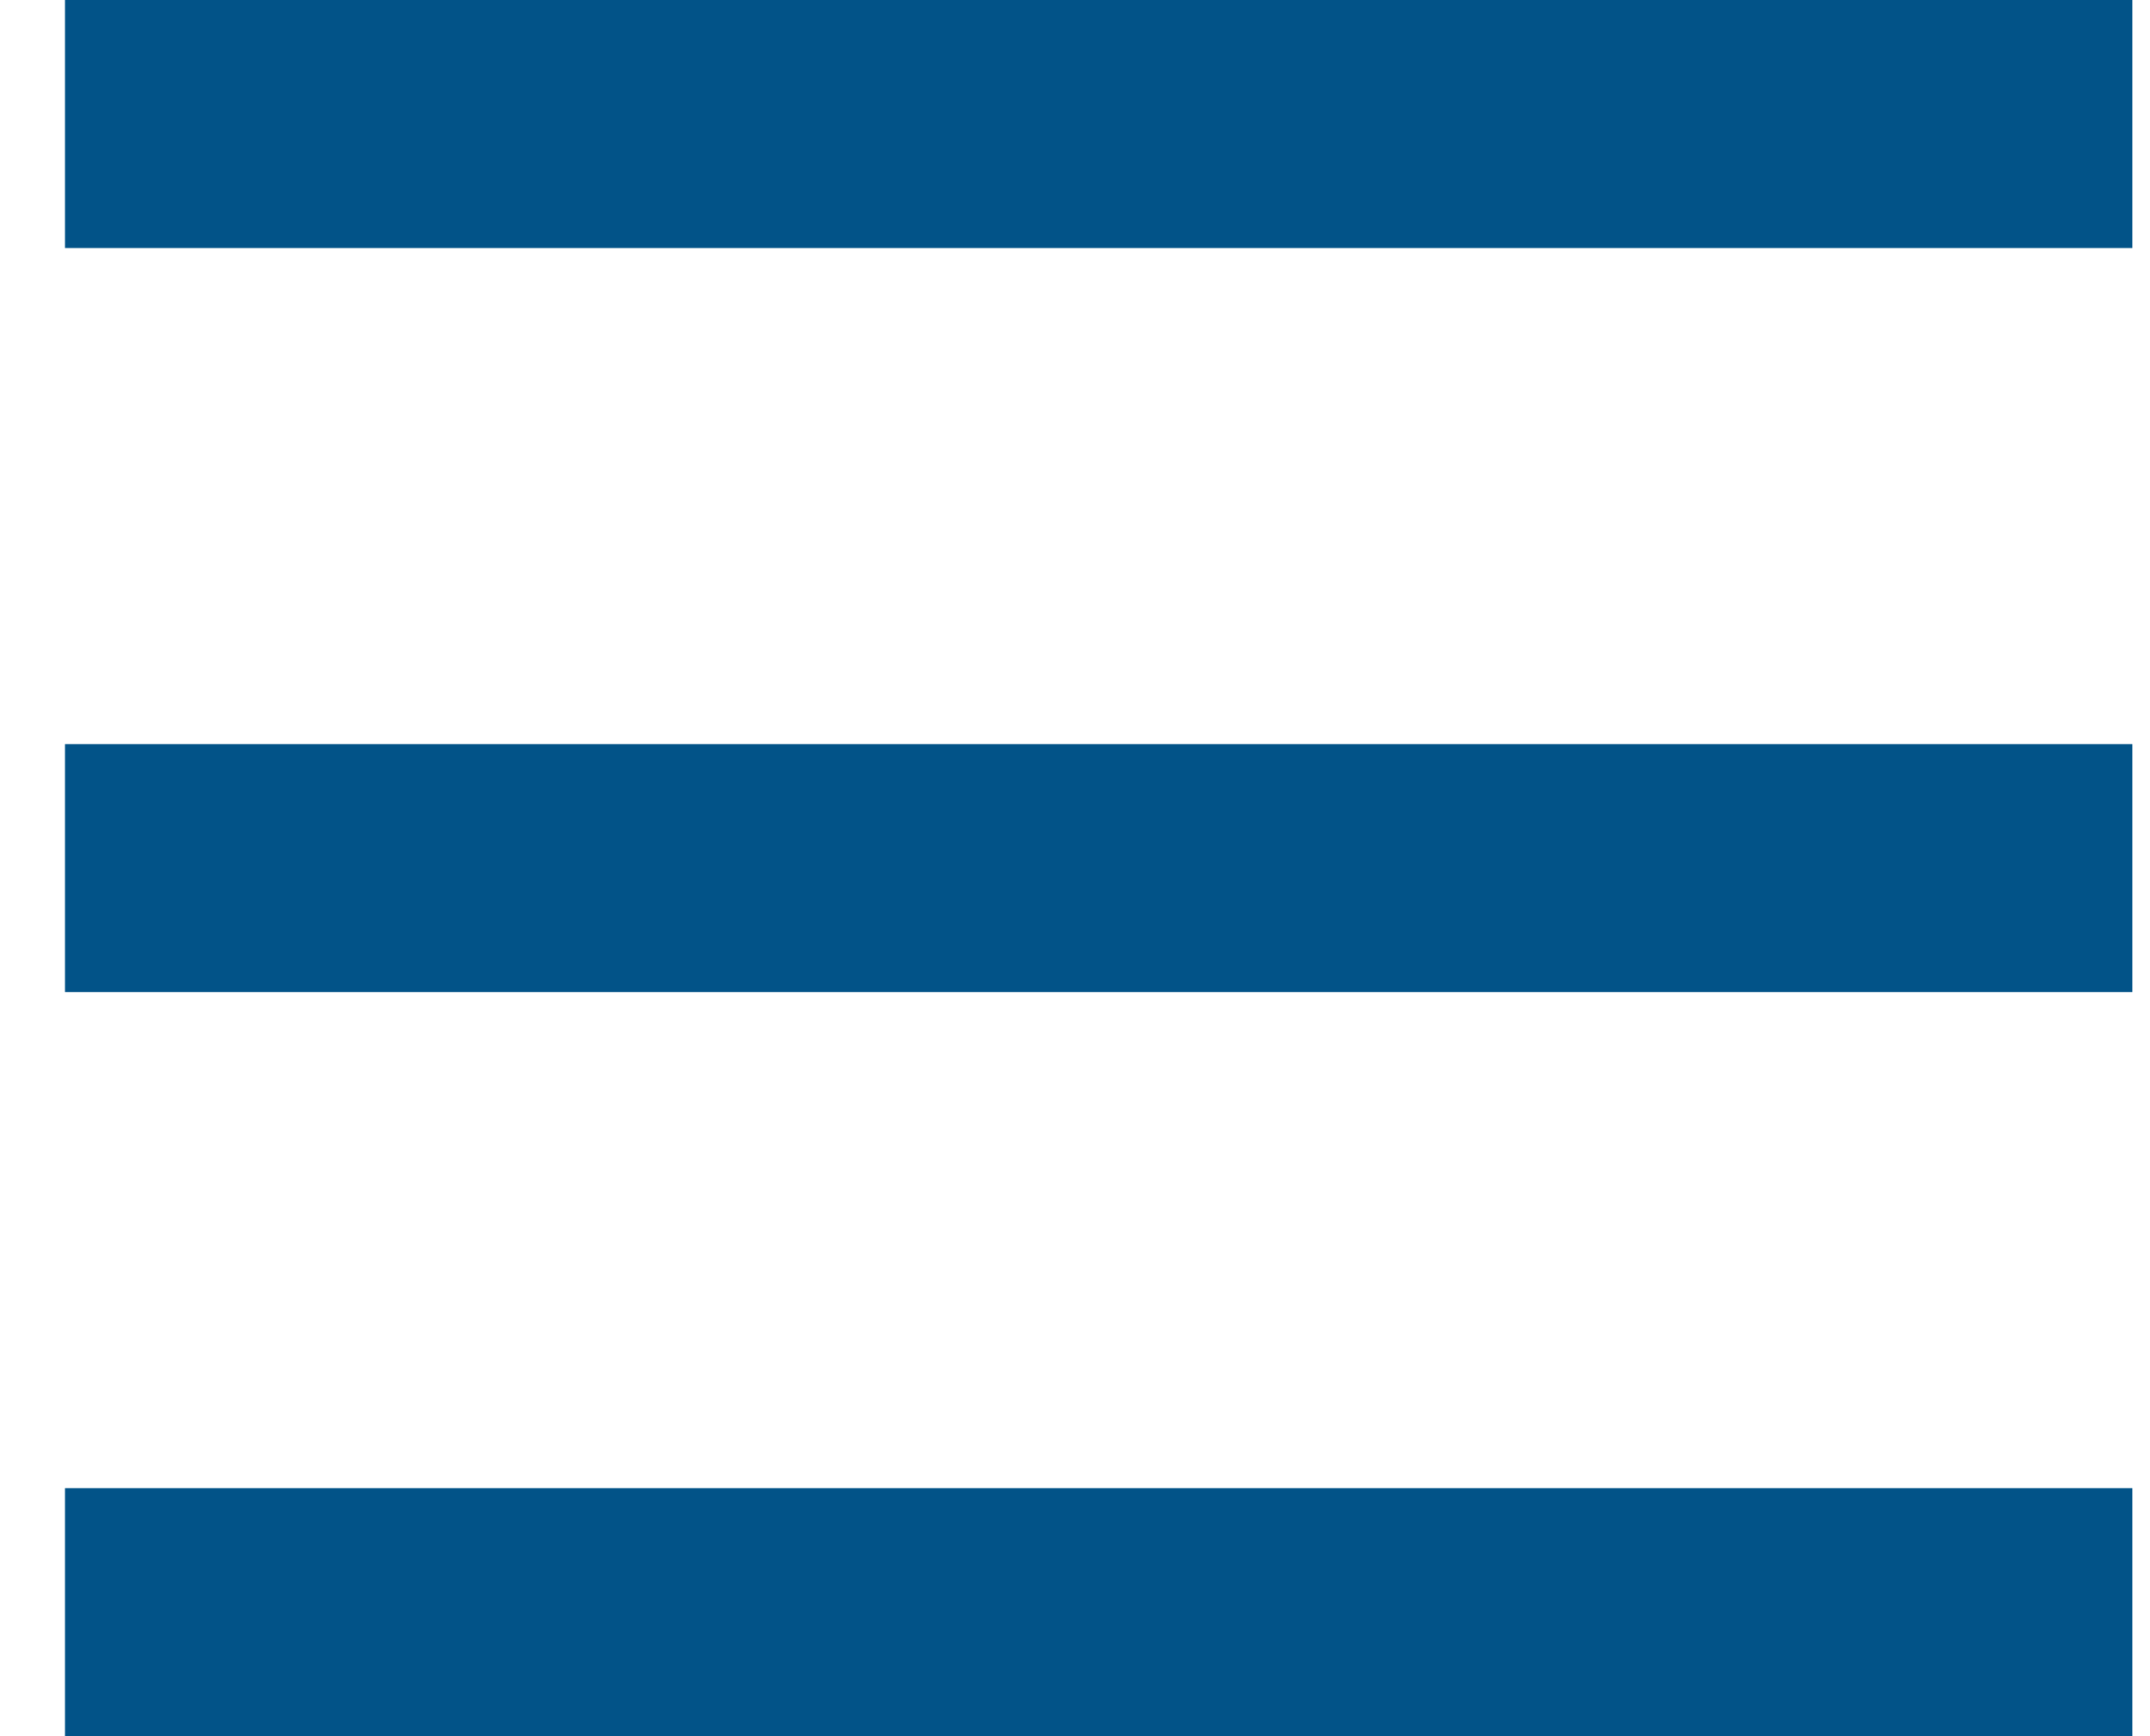
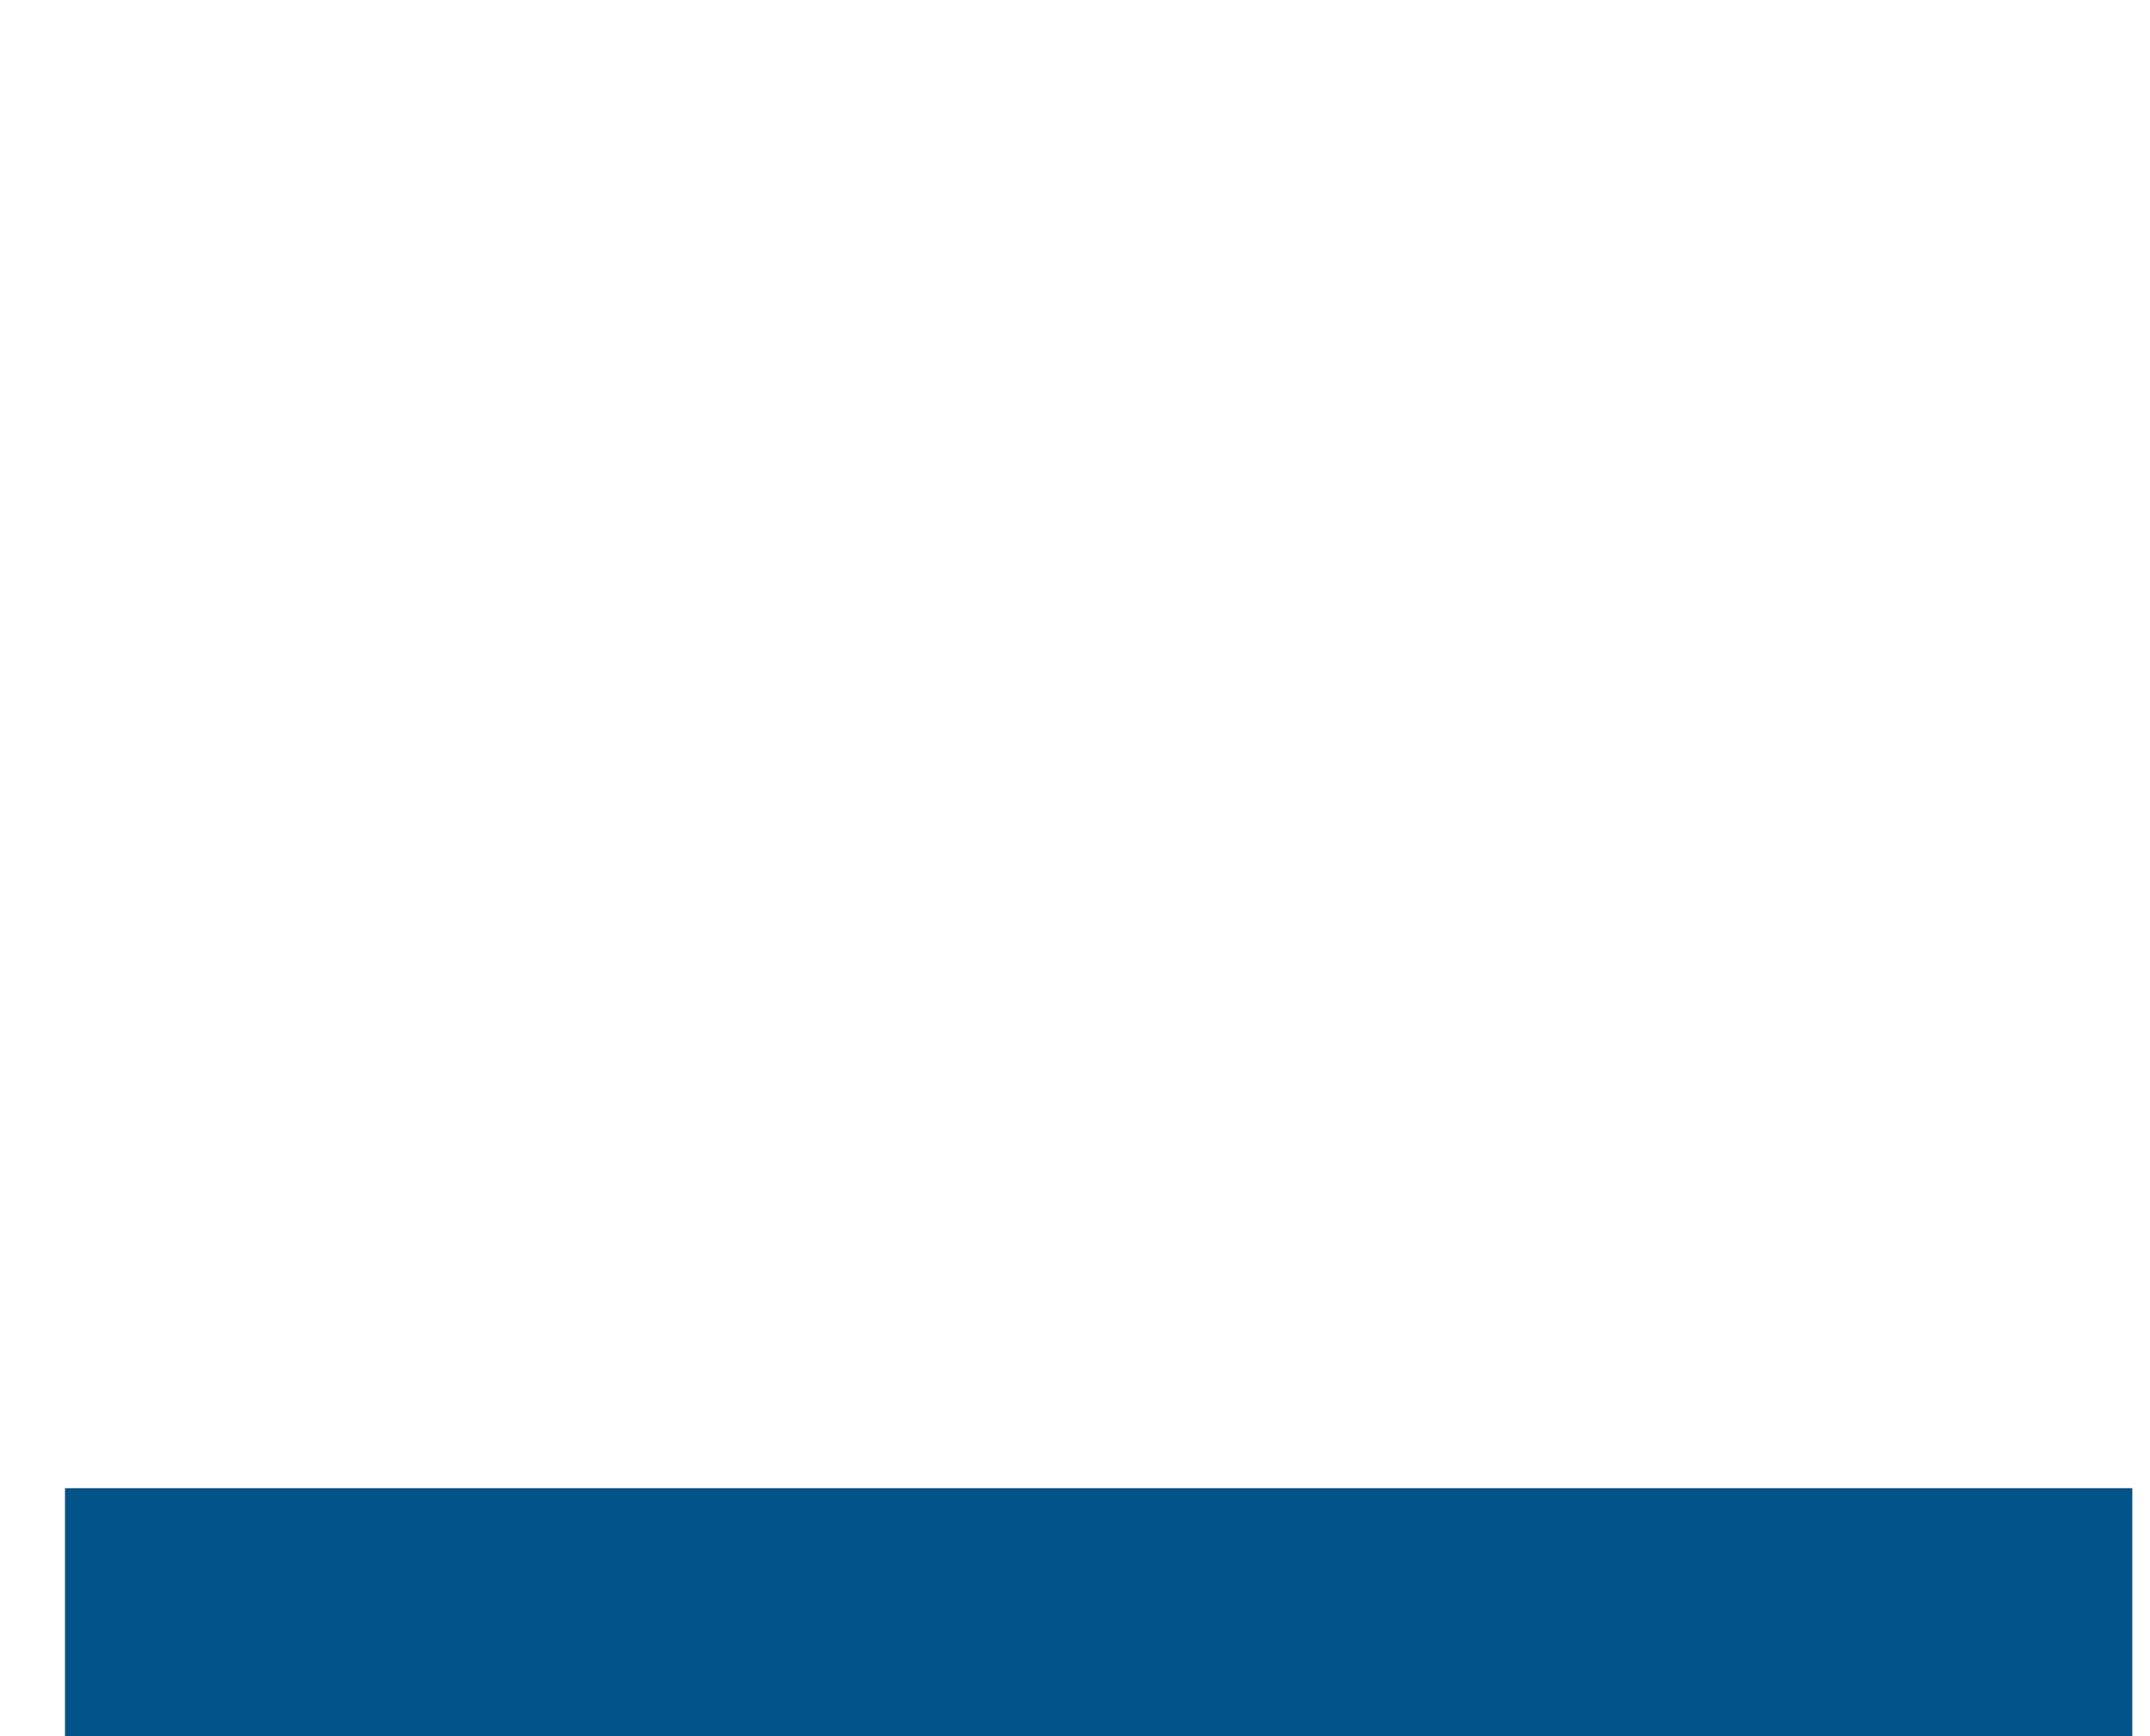
<svg xmlns="http://www.w3.org/2000/svg" width="26" height="21" viewBox="0 0 26 21" fill="none">
-   <rect x="0.786" width="25" height="3" fill="#025388" />
-   <rect x="0.786" y="9" width="25" height="3" fill="#025388" />
  <rect x="0.786" y="18" width="25" height="3" fill="#025388" />
</svg>